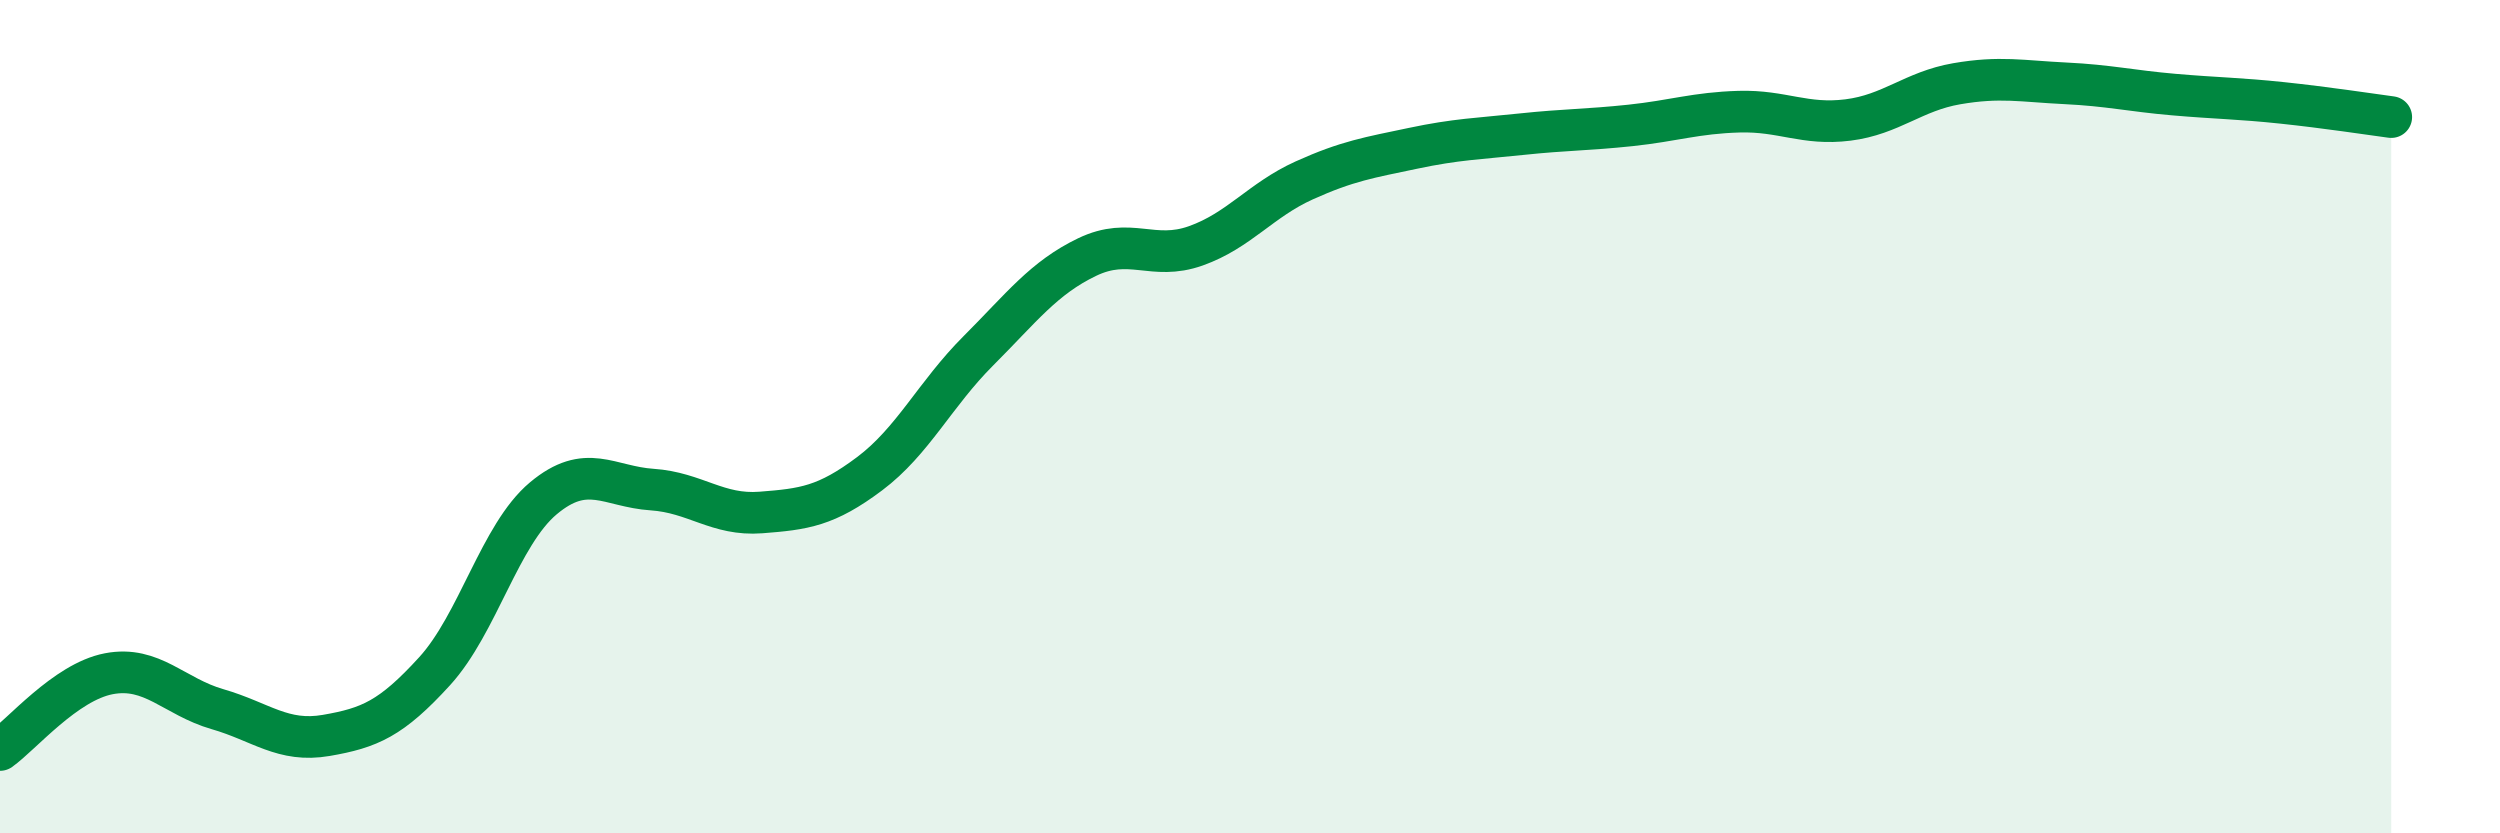
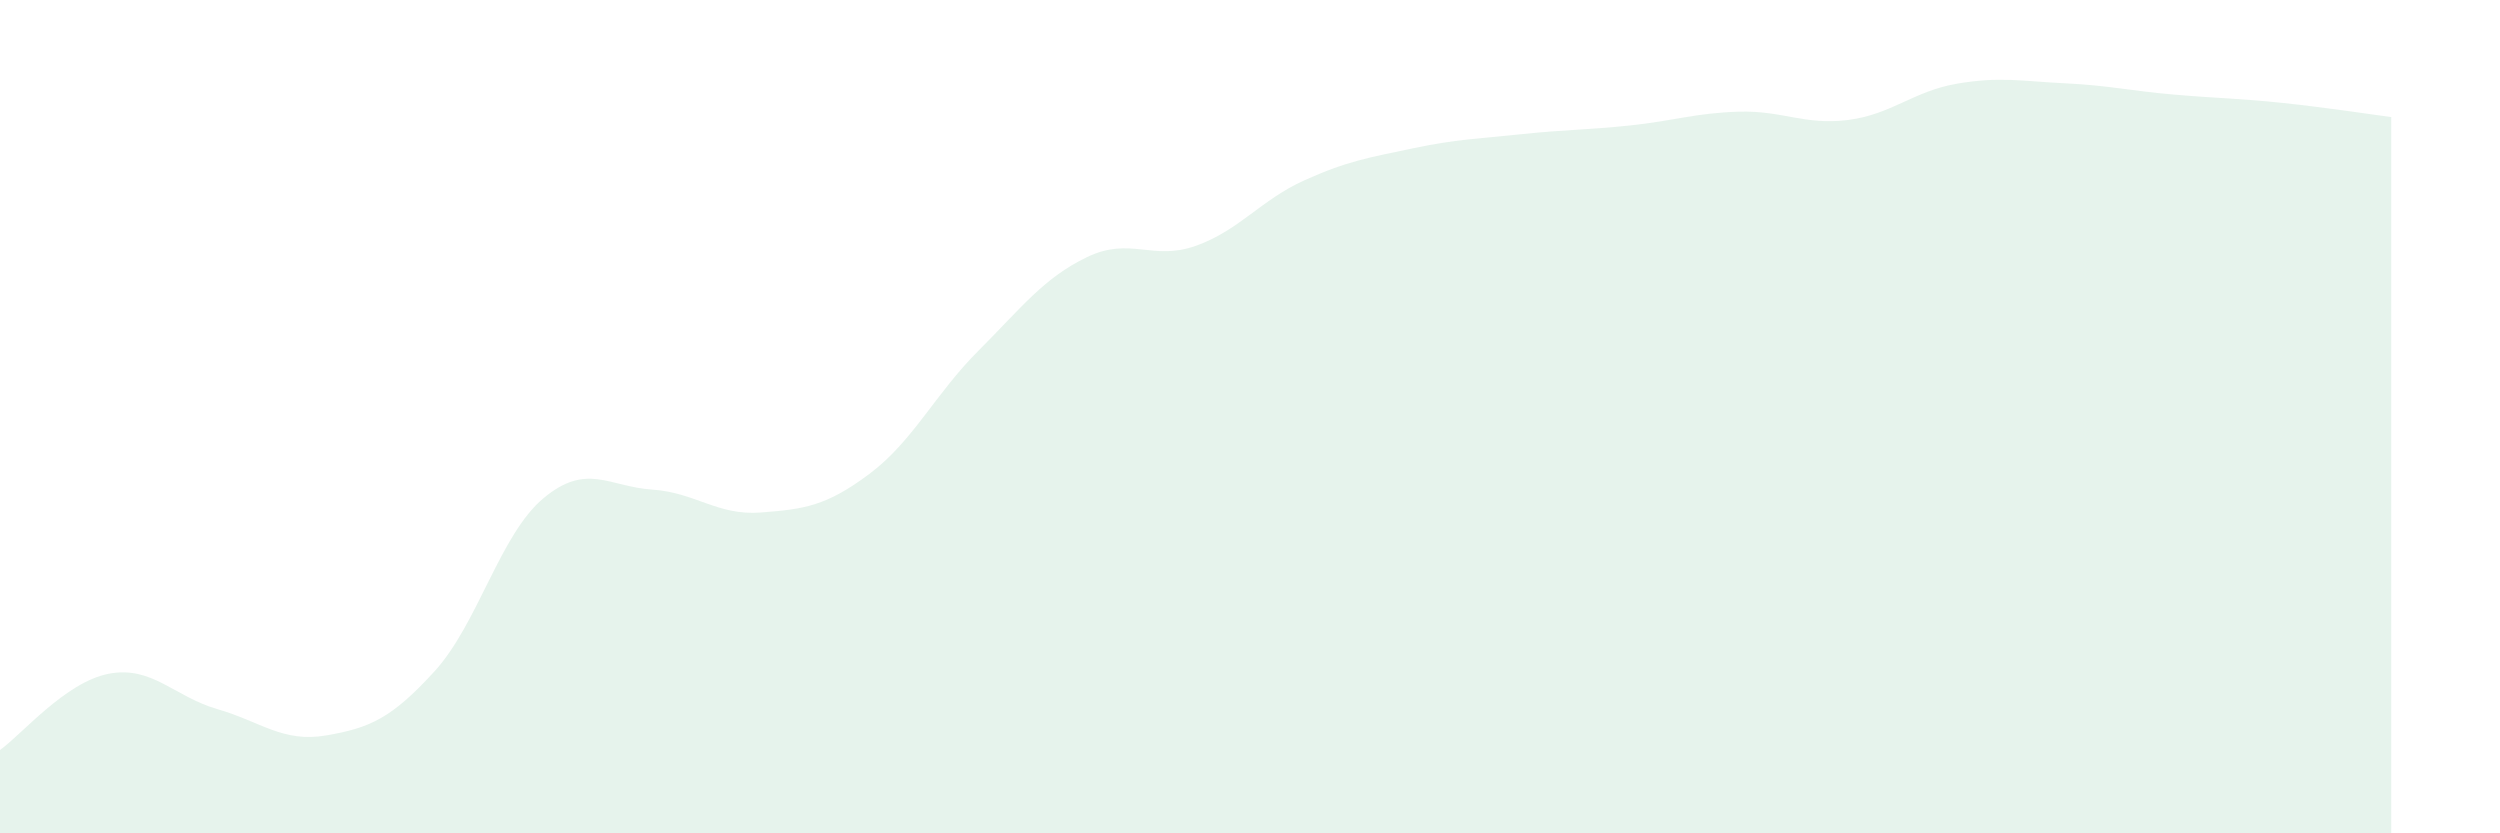
<svg xmlns="http://www.w3.org/2000/svg" width="60" height="20" viewBox="0 0 60 20">
  <path d="M 0,18 C 0.52,17.63 1.57,16.37 2.61,16.17 C 3.65,15.97 4.18,16.72 5.22,17.02 C 6.26,17.32 6.79,17.83 7.83,17.65 C 8.87,17.47 9.39,17.25 10.43,16.11 C 11.47,14.97 12,12.83 13.04,11.96 C 14.08,11.09 14.61,11.68 15.65,11.75 C 16.69,11.82 17.22,12.38 18.26,12.3 C 19.3,12.22 19.83,12.15 20.87,11.37 C 21.91,10.59 22.44,9.46 23.48,8.42 C 24.52,7.38 25.05,6.67 26.09,6.17 C 27.13,5.67 27.66,6.27 28.7,5.9 C 29.74,5.53 30.26,4.8 31.3,4.33 C 32.34,3.86 32.87,3.78 33.91,3.56 C 34.95,3.34 35.48,3.33 36.52,3.22 C 37.56,3.11 38.09,3.12 39.13,3.01 C 40.17,2.9 40.7,2.71 41.74,2.68 C 42.78,2.65 43.31,3.01 44.35,2.88 C 45.39,2.75 45.92,2.19 46.96,2.01 C 48,1.83 48.53,1.95 49.57,2 C 50.61,2.05 51.13,2.18 52.17,2.27 C 53.21,2.36 53.74,2.36 54.78,2.47 C 55.82,2.58 56.87,2.74 57.39,2.81L57.39 20L0 20Z" fill="#008740" opacity="0.1" stroke-linecap="round" stroke-linejoin="round" />
-   <path d="M 0,18 C 0.52,17.63 1.57,16.37 2.61,16.17 C 3.65,15.97 4.18,16.72 5.22,17.02 C 6.26,17.32 6.79,17.83 7.83,17.65 C 8.87,17.47 9.39,17.25 10.43,16.11 C 11.47,14.97 12,12.83 13.04,11.96 C 14.08,11.09 14.61,11.68 15.65,11.75 C 16.69,11.82 17.22,12.38 18.26,12.3 C 19.3,12.22 19.83,12.15 20.87,11.37 C 21.91,10.59 22.44,9.46 23.48,8.42 C 24.52,7.38 25.05,6.67 26.09,6.17 C 27.13,5.67 27.66,6.27 28.7,5.9 C 29.74,5.53 30.26,4.8 31.3,4.33 C 32.34,3.86 32.87,3.78 33.91,3.56 C 34.95,3.34 35.48,3.33 36.52,3.22 C 37.56,3.11 38.09,3.12 39.13,3.01 C 40.17,2.9 40.7,2.71 41.74,2.68 C 42.78,2.65 43.31,3.01 44.35,2.88 C 45.39,2.75 45.92,2.19 46.96,2.01 C 48,1.83 48.53,1.95 49.57,2 C 50.61,2.05 51.13,2.18 52.17,2.27 C 53.21,2.36 53.74,2.36 54.78,2.47 C 55.82,2.58 56.87,2.74 57.39,2.81" stroke="#008740" stroke-width="1" fill="none" stroke-linecap="round" stroke-linejoin="round" />
</svg>